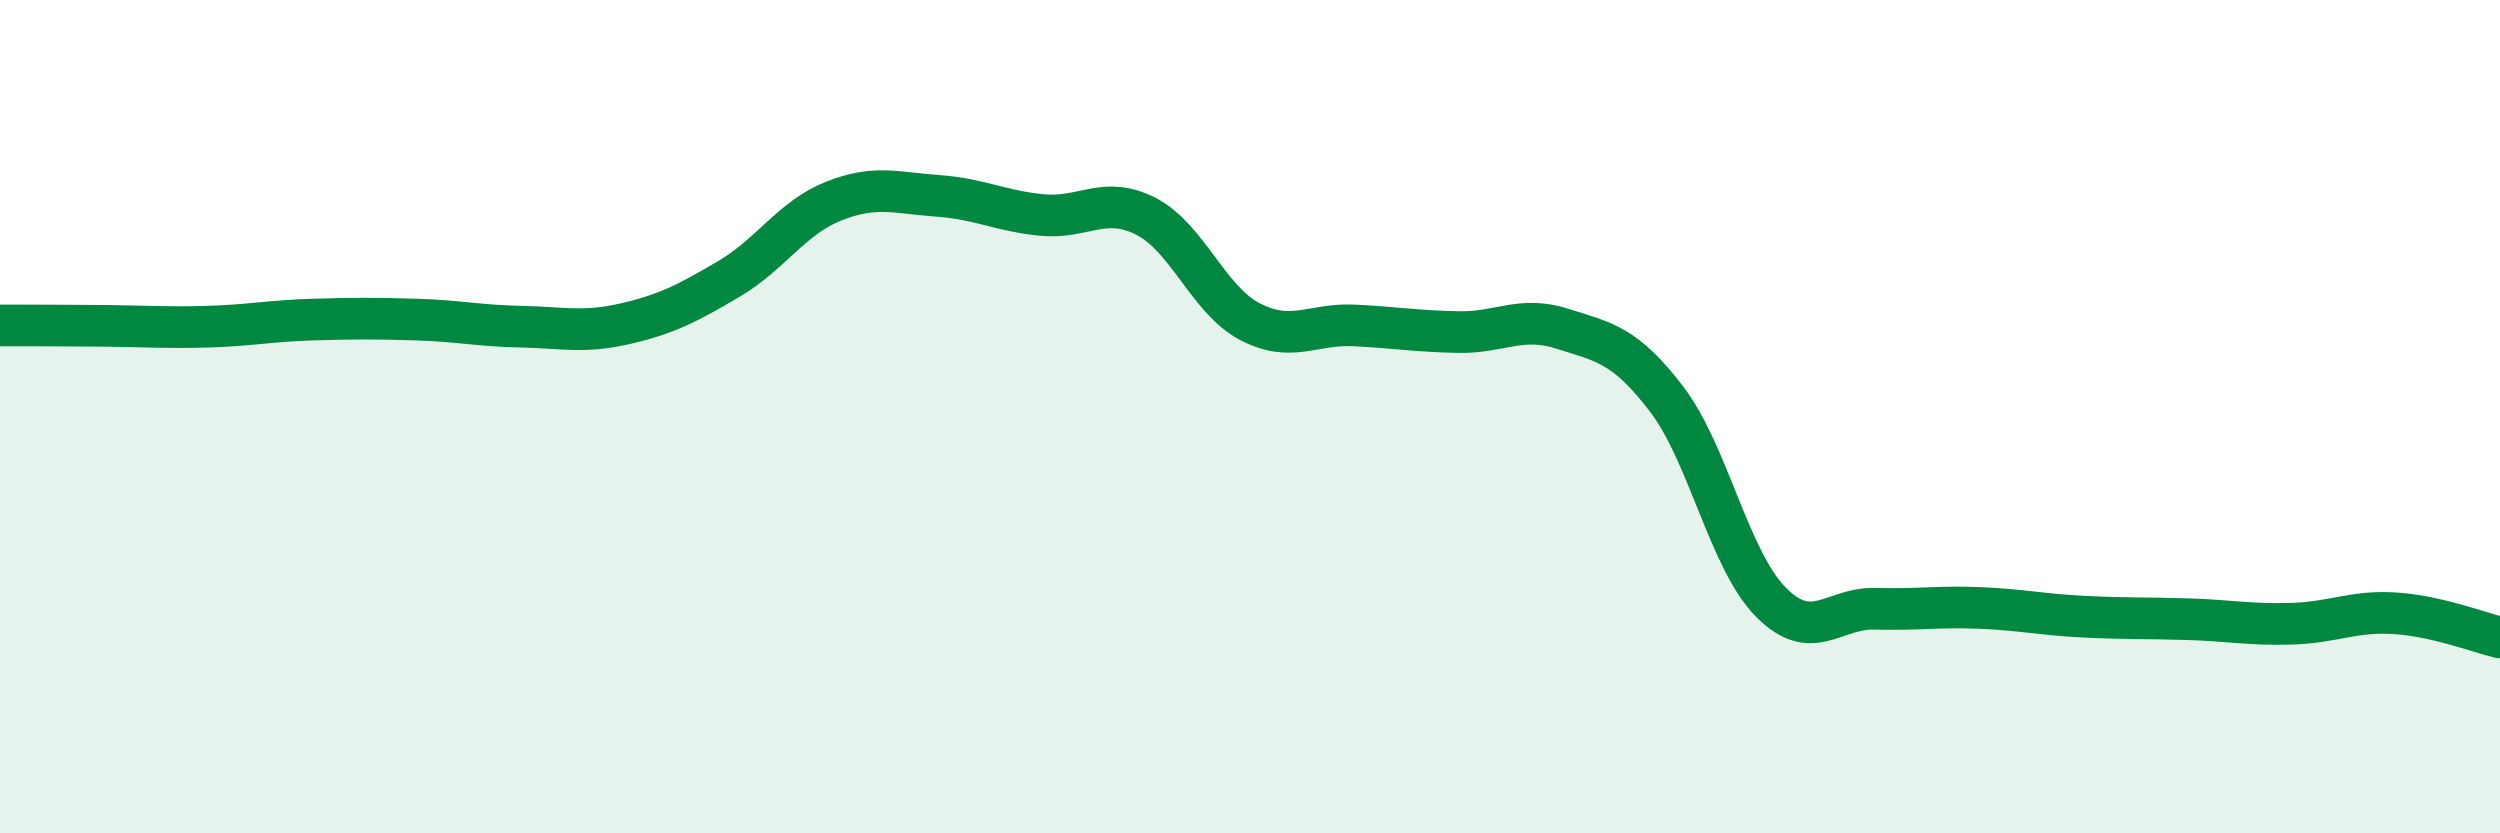
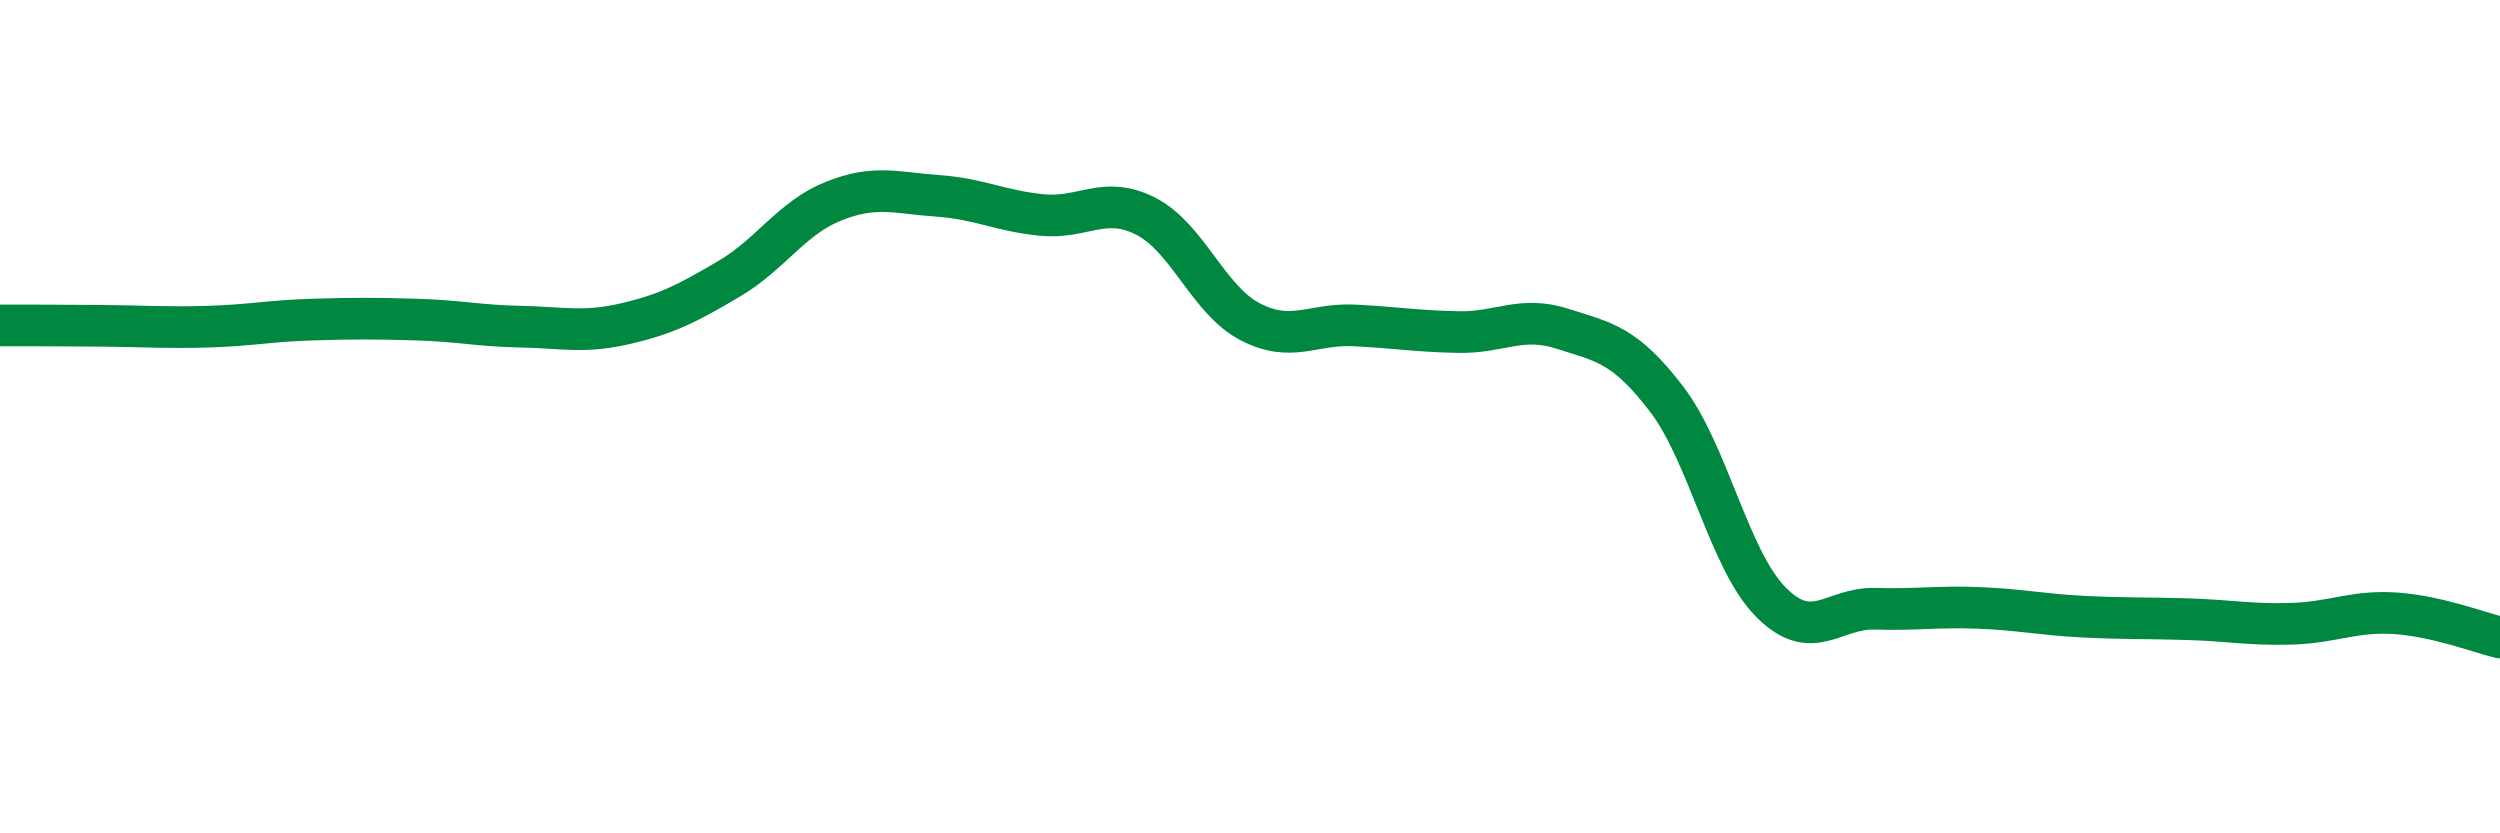
<svg xmlns="http://www.w3.org/2000/svg" width="60" height="20" viewBox="0 0 60 20">
-   <path d="M 0,7.81 C 0.5,7.81 1.5,7.81 2.5,7.82 C 3.5,7.83 4,7.87 5,7.84 C 6,7.81 6.5,7.7 7.5,7.67 C 8.5,7.64 9,7.64 10,7.67 C 11,7.7 11.5,7.82 12.5,7.84 C 13.5,7.86 14,8 15,7.77 C 16,7.54 16.5,7.28 17.5,6.69 C 18.5,6.1 19,5.23 20,4.83 C 21,4.43 21.5,4.63 22.5,4.7 C 23.5,4.77 24,5.06 25,5.16 C 26,5.26 26.5,4.68 27.5,5.19 C 28.5,5.7 29,7.2 30,7.72 C 31,8.24 31.5,7.76 32.5,7.81 C 33.5,7.86 34,7.95 35,7.97 C 36,7.99 36.5,7.57 37.5,7.89 C 38.5,8.21 39,8.27 40,9.58 C 41,10.89 41.5,13.44 42.5,14.45 C 43.5,15.46 44,14.58 45,14.61 C 46,14.64 46.5,14.55 47.5,14.59 C 48.5,14.63 49,14.75 50,14.8 C 51,14.85 51.5,14.83 52.5,14.86 C 53.5,14.89 54,15 55,14.97 C 56,14.94 56.5,14.65 57.5,14.72 C 58.5,14.79 59.5,15.18 60,15.3L60 20L0 20Z" fill="#008740" opacity="0.1" stroke-linecap="round" stroke-linejoin="round" />
  <path d="M 0,7.81 C 0.5,7.81 1.5,7.81 2.5,7.82 C 3.5,7.83 4,7.87 5,7.84 C 6,7.81 6.5,7.7 7.5,7.67 C 8.5,7.64 9,7.64 10,7.67 C 11,7.7 11.5,7.82 12.5,7.84 C 13.5,7.86 14,8 15,7.77 C 16,7.54 16.5,7.28 17.5,6.69 C 18.5,6.1 19,5.23 20,4.83 C 21,4.43 21.5,4.63 22.5,4.7 C 23.5,4.77 24,5.06 25,5.16 C 26,5.26 26.5,4.68 27.5,5.19 C 28.5,5.7 29,7.2 30,7.72 C 31,8.24 31.5,7.76 32.5,7.81 C 33.5,7.86 34,7.95 35,7.97 C 36,7.99 36.5,7.57 37.5,7.89 C 38.5,8.21 39,8.27 40,9.58 C 41,10.89 41.5,13.44 42.5,14.45 C 43.5,15.46 44,14.58 45,14.61 C 46,14.64 46.5,14.55 47.5,14.59 C 48.5,14.63 49,14.75 50,14.8 C 51,14.85 51.5,14.83 52.5,14.86 C 53.5,14.89 54,15 55,14.97 C 56,14.94 56.5,14.65 57.5,14.72 C 58.5,14.79 59.5,15.18 60,15.3" stroke="#008740" stroke-width="1" fill="none" stroke-linecap="round" stroke-linejoin="round" />
</svg>